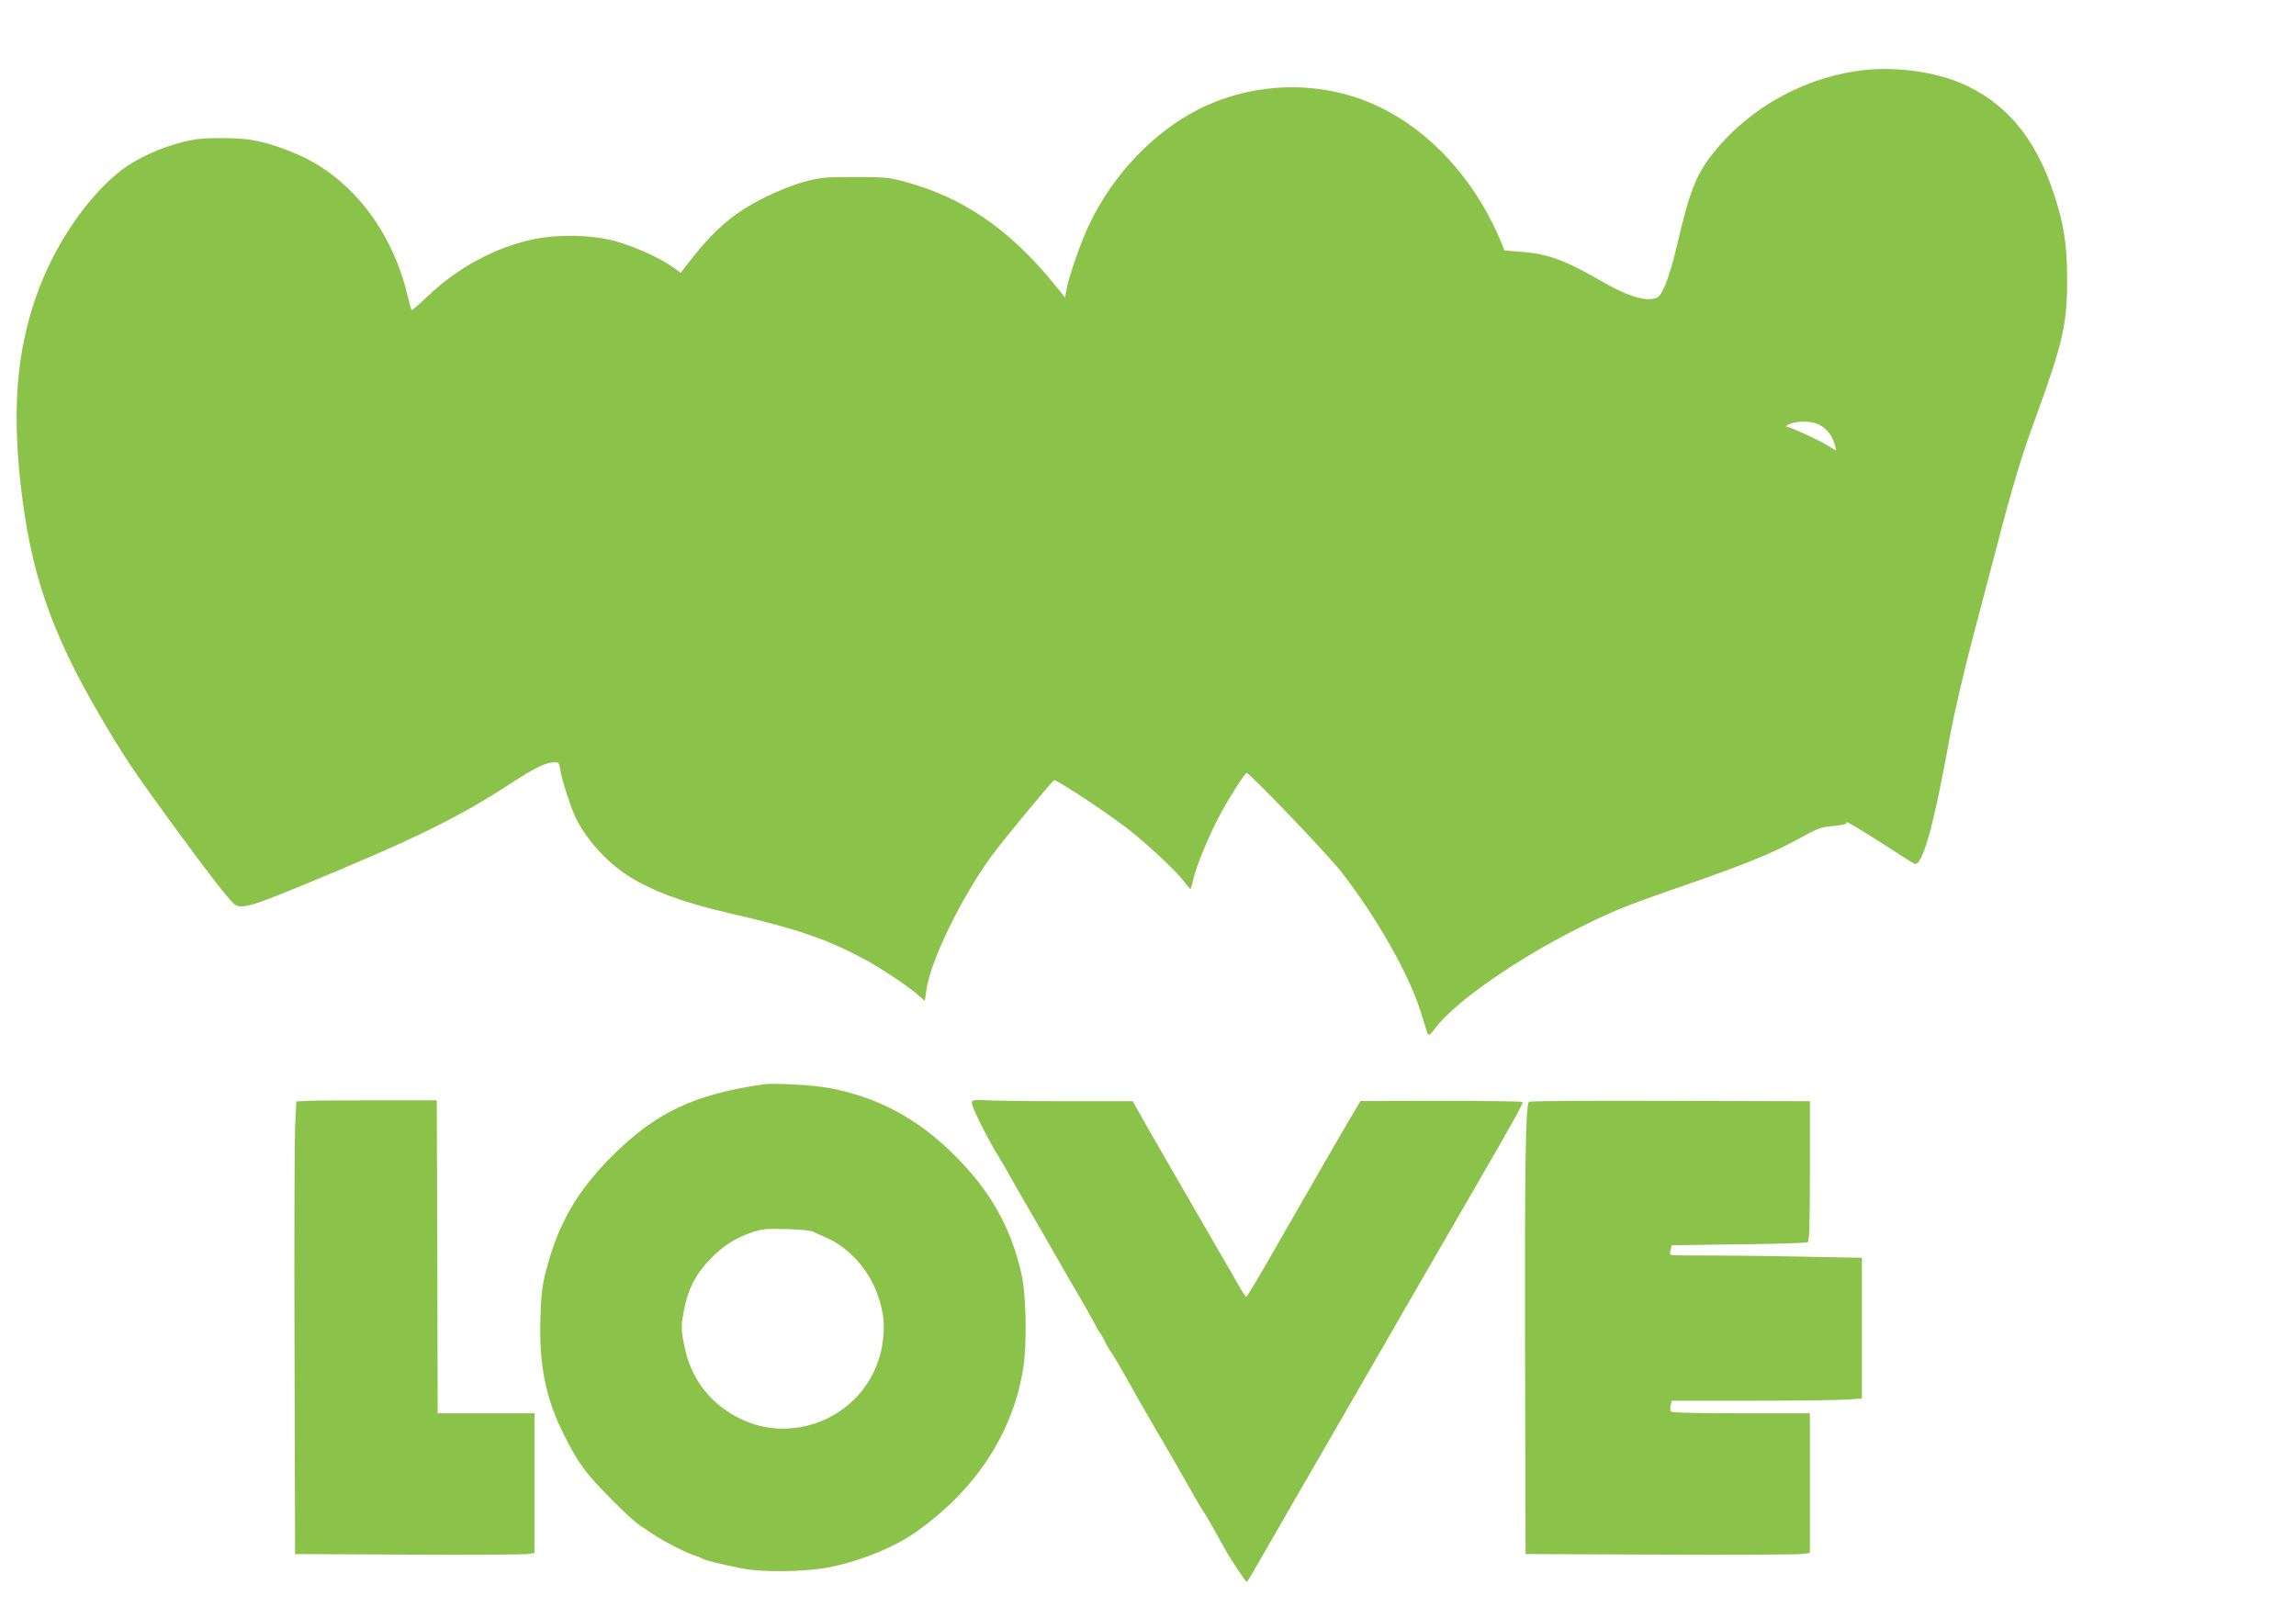
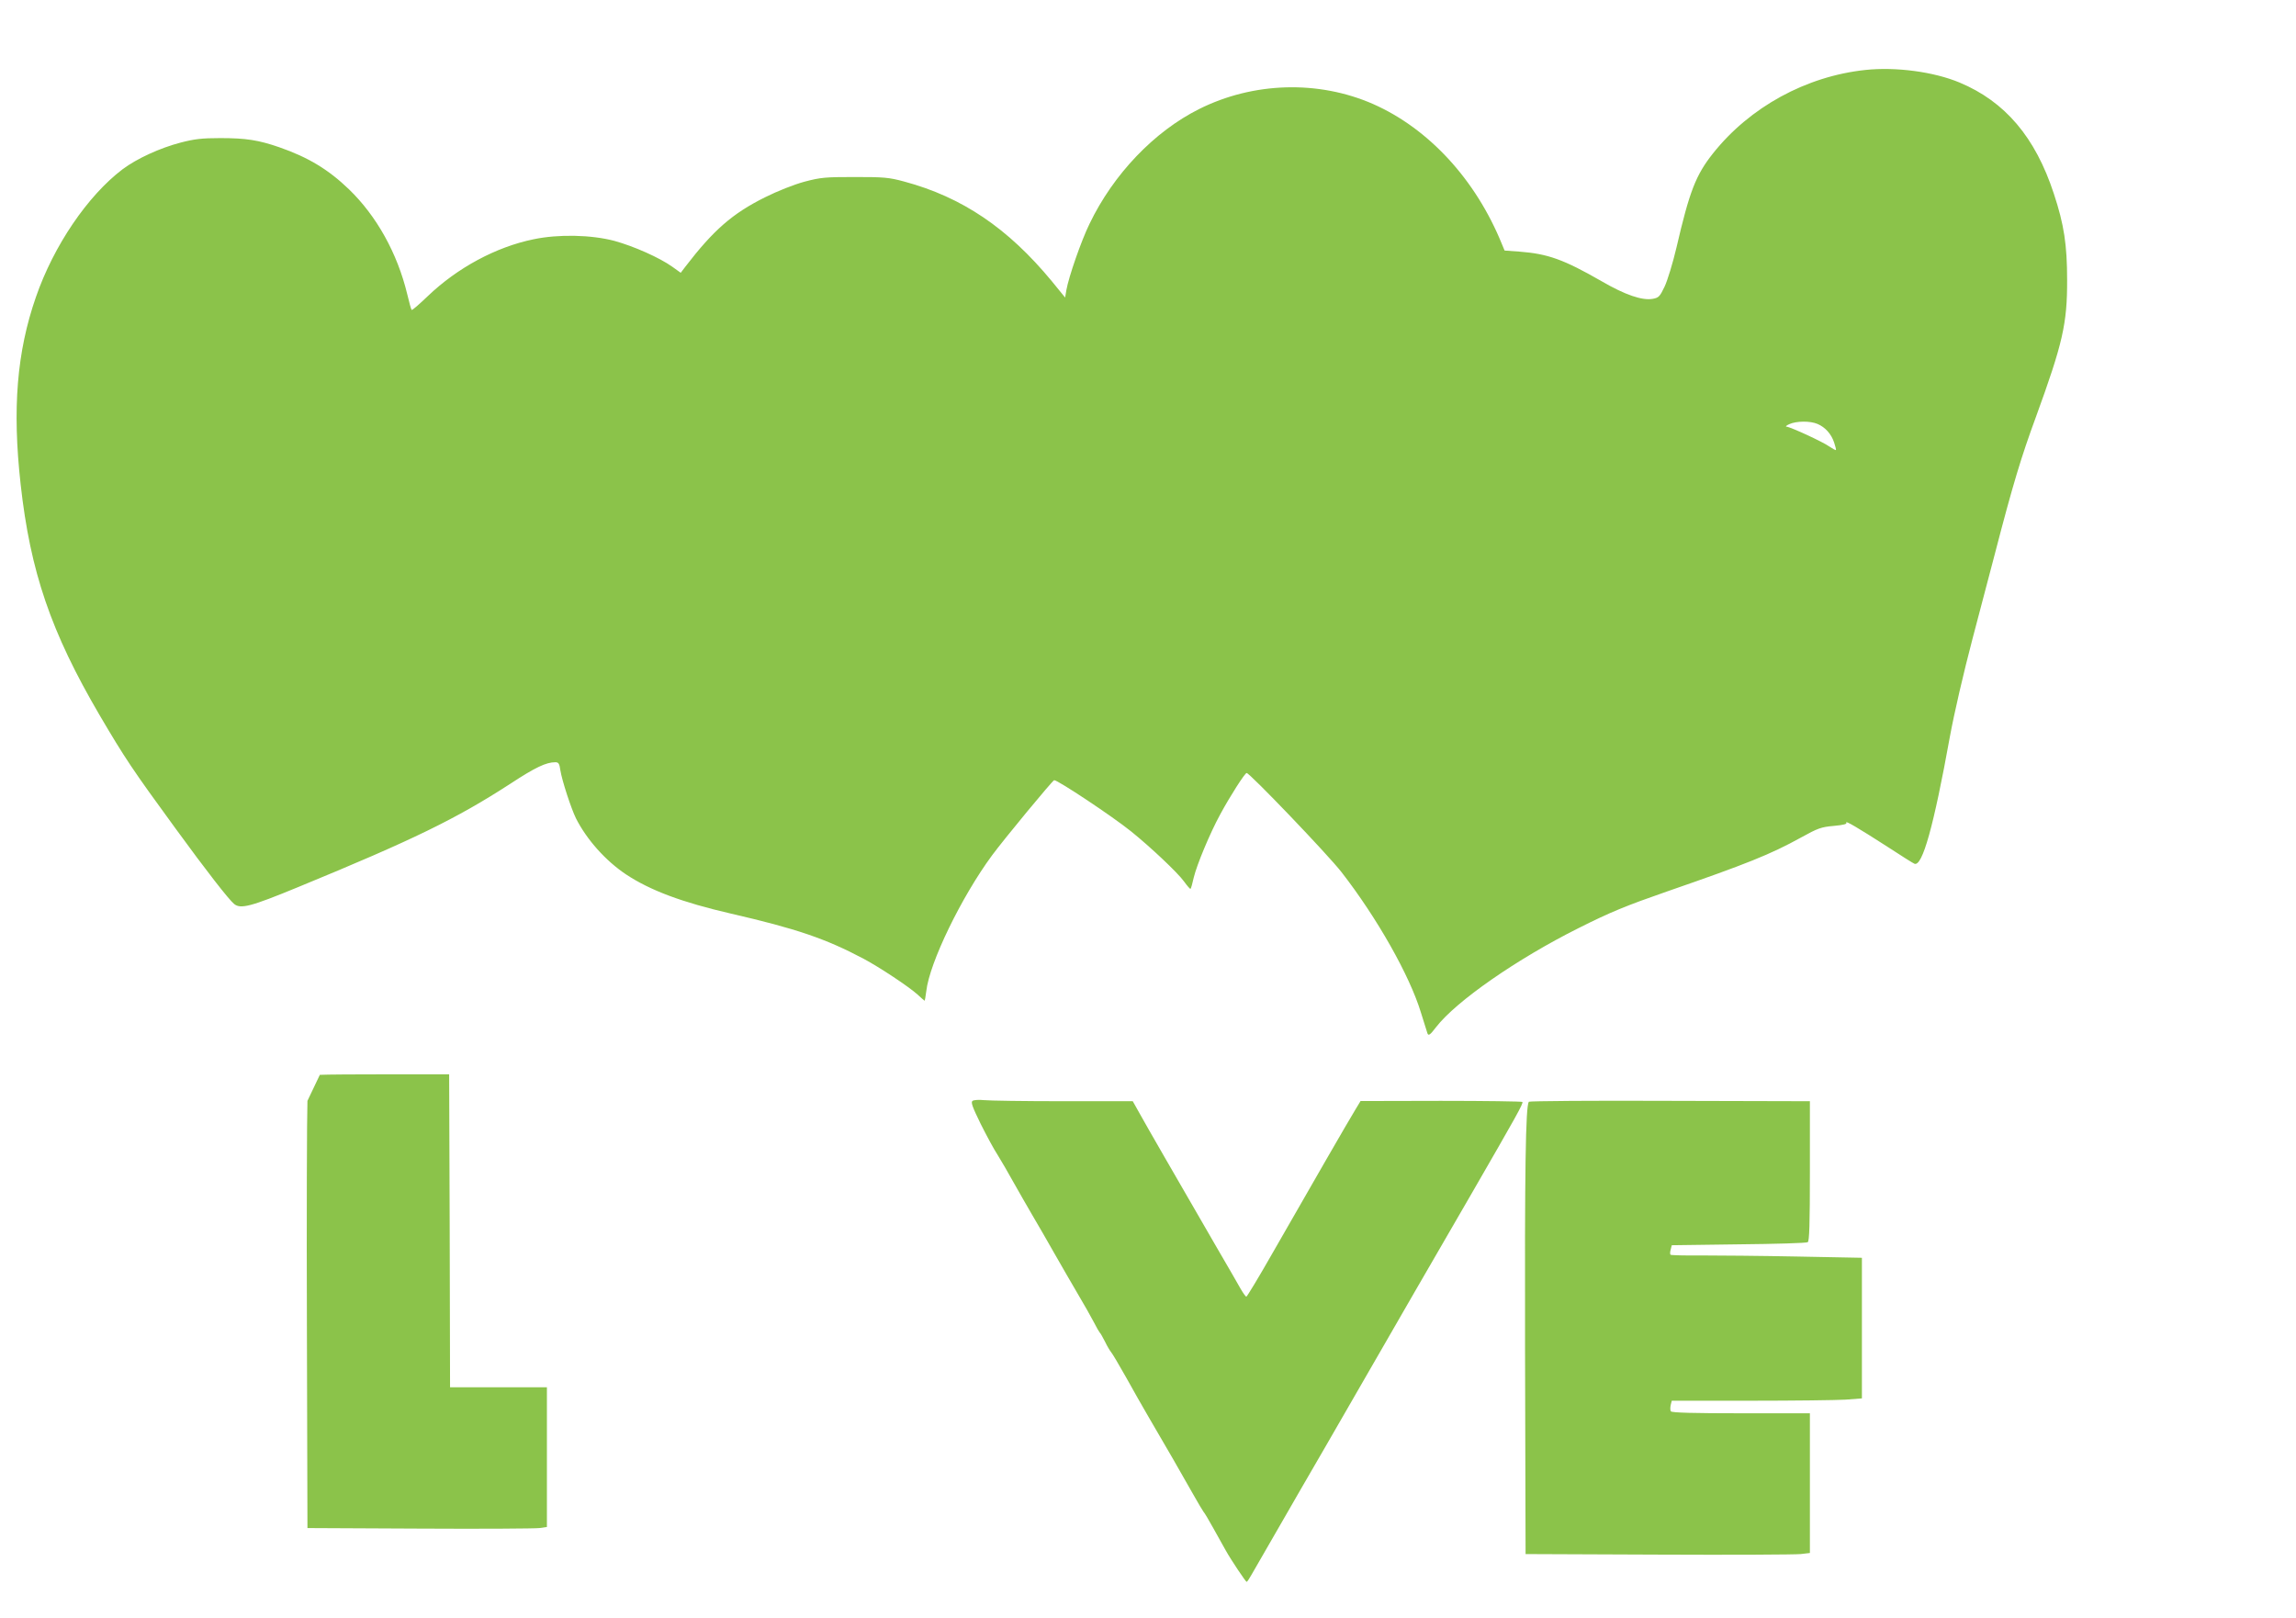
<svg xmlns="http://www.w3.org/2000/svg" version="1.0" width="1280pt" height="902pt" viewBox="0 0 1280 902" preserveAspectRatio="xMidYMid meet">
  <g transform="translate(0,902) scale(0.1,-0.1)" fill="#8bc34a" stroke="none">
    <path d="M10400 8630 c-331 -35 -645 -207 -850 -465 -96 -121 -131 -211 -204 -526 -20 -85 -50 -183 -66 -217 -26 -54 -32 -62 -65 -68 -59 -11 -154 21 -288 99 -209 120 -298 152 -456 164 l-83 6 -15 36 c-146 360 -408 644 -718 781 -306 134 -668 123 -970 -28 -250 -125 -478 -363 -611 -640 -47 -96 -116 -296 -129 -369 l-7 -42 -75 92 c-244 295 -499 468 -823 555 -85 23 -113 25 -275 25 -164 0 -189 -2 -280 -26 -59 -16 -150 -52 -220 -87 -181 -90 -287 -182 -445 -388 l-25 -33 -46 33 c-71 51 -215 115 -324 145 -129 34 -311 38 -450 9 -210 -43 -425 -159 -590 -317 -47 -45 -87 -80 -90 -77 -3 2 -14 42 -25 89 -55 227 -170 434 -324 583 -115 111 -228 179 -389 235 -116 40 -185 51 -329 51 -102 0 -144 -5 -221 -25 -115 -30 -244 -89 -324 -149 -194 -147 -384 -426 -483 -713 -106 -305 -132 -621 -85 -1043 54 -488 169 -824 440 -1287 141 -240 183 -303 424 -633 174 -239 296 -395 326 -420 36 -30 93 -15 355 93 647 266 884 382 1185 577 140 92 200 120 251 120 18 0 23 -8 28 -45 9 -57 60 -213 87 -268 61 -120 166 -237 280 -313 135 -89 311 -155 584 -218 365 -84 529 -140 740 -252 90 -48 251 -155 300 -199 20 -19 39 -35 40 -35 1 0 5 24 9 54 18 159 196 525 366 756 67 91 339 420 347 420 21 0 325 -202 428 -285 107 -86 261 -231 296 -280 18 -25 34 -43 36 -41 3 2 11 31 18 63 17 71 91 249 148 353 54 100 137 230 147 230 17 0 452 -454 529 -553 198 -255 379 -575 442 -781 17 -55 34 -109 37 -118 6 -15 15 -8 48 35 112 145 452 381 794 552 179 90 265 125 495 205 442 153 575 206 745 300 94 52 113 59 183 65 53 5 75 10 70 18 -9 15 66 -29 229 -134 75 -49 143 -92 151 -95 44 -17 107 208 197 706 24 132 77 360 127 550 47 179 103 393 125 475 100 385 146 537 228 760 149 409 175 520 174 765 0 194 -17 308 -74 480 -103 315 -272 514 -526 620 -144 60 -355 88 -524 70z m-267 -1974 c42 -18 76 -55 92 -103 7 -21 12 -40 10 -42 -2 -2 -18 7 -36 19 -36 26 -216 109 -239 111 -8 0 -1 7 15 14 39 18 117 19 158 1z" />
-     <path d="M4255 2974 c-390 -57 -601 -158 -846 -403 -194 -195 -298 -377 -365 -636 -21 -79 -27 -133 -31 -255 -9 -268 28 -455 131 -660 82 -163 122 -217 271 -366 60 -61 128 -123 150 -138 22 -14 58 -38 80 -53 57 -38 173 -98 220 -113 22 -7 45 -16 50 -20 11 -9 102 -31 217 -54 115 -24 345 -21 483 4 170 32 363 109 484 193 338 235 549 556 606 922 21 132 16 407 -10 520 -57 257 -173 464 -370 660 -209 210 -435 330 -711 380 -89 16 -303 27 -359 19z m280 -822 c11 -6 41 -20 67 -31 128 -53 244 -182 292 -324 33 -96 40 -166 27 -260 -34 -244 -219 -433 -463 -475 -154 -25 -302 12 -431 109 -109 81 -183 201 -211 341 -20 96 -20 120 0 216 21 108 67 194 144 272 73 75 134 114 230 148 57 20 80 22 195 19 74 -2 139 -8 150 -15z" />
-     <path d="M1714 2882 l-62 -3 -7 -142 c-3 -78 -5 -646 -3 -1262 l3 -1120 625 -3 c344 -2 644 0 668 3 l42 6 0 390 0 389 -270 0 -270 0 -2 872 -3 873 -330 0 c-181 0 -358 -1 -391 -3z" />
+     <path d="M1714 2882 c-3 -78 -5 -646 -3 -1262 l3 -1120 625 -3 c344 -2 644 0 668 3 l42 6 0 390 0 389 -270 0 -270 0 -2 872 -3 873 -330 0 c-181 0 -358 -1 -391 -3z" />
    <path d="M5422 2882 c-11 -7 -1 -34 45 -128 33 -66 75 -144 95 -174 19 -30 58 -98 87 -150 29 -52 77 -135 106 -185 29 -49 85 -146 124 -215 39 -69 98 -170 130 -225 33 -55 72 -125 88 -155 15 -30 31 -57 34 -60 4 -3 16 -25 29 -50 12 -25 28 -52 35 -60 7 -8 44 -71 83 -140 38 -69 93 -165 122 -215 99 -169 192 -330 248 -430 31 -55 59 -102 62 -105 4 -3 29 -45 56 -94 27 -49 57 -103 67 -120 30 -54 112 -176 117 -176 3 0 14 17 26 38 12 20 79 138 151 262 71 124 188 326 260 450 437 759 621 1077 817 1415 251 435 290 504 283 511 -3 3 -207 6 -454 6 l-448 -1 -29 -48 c-34 -55 -249 -428 -459 -795 -78 -137 -145 -248 -149 -248 -3 0 -17 19 -31 43 -13 23 -73 128 -134 232 -240 415 -389 673 -427 742 l-41 73 -390 0 c-214 0 -412 3 -440 6 -27 3 -56 1 -63 -4z" />
    <path d="M8523 2877 c-18 -29 -23 -374 -21 -1382 l3 -1140 740 -3 c407 -2 764 0 793 3 l52 6 0 390 0 389 -384 0 c-260 0 -387 3 -391 11 -4 5 -4 21 -1 35 l6 24 439 0 c241 0 479 3 529 6 l92 7 0 392 0 392 -362 7 c-200 4 -439 6 -531 6 -93 -1 -171 1 -174 4 -3 3 -3 16 1 29 l6 24 373 5 c205 2 378 7 385 12 9 5 12 100 12 396 l0 390 -781 2 c-429 2 -783 -1 -786 -5z" />
  </g>
</svg>